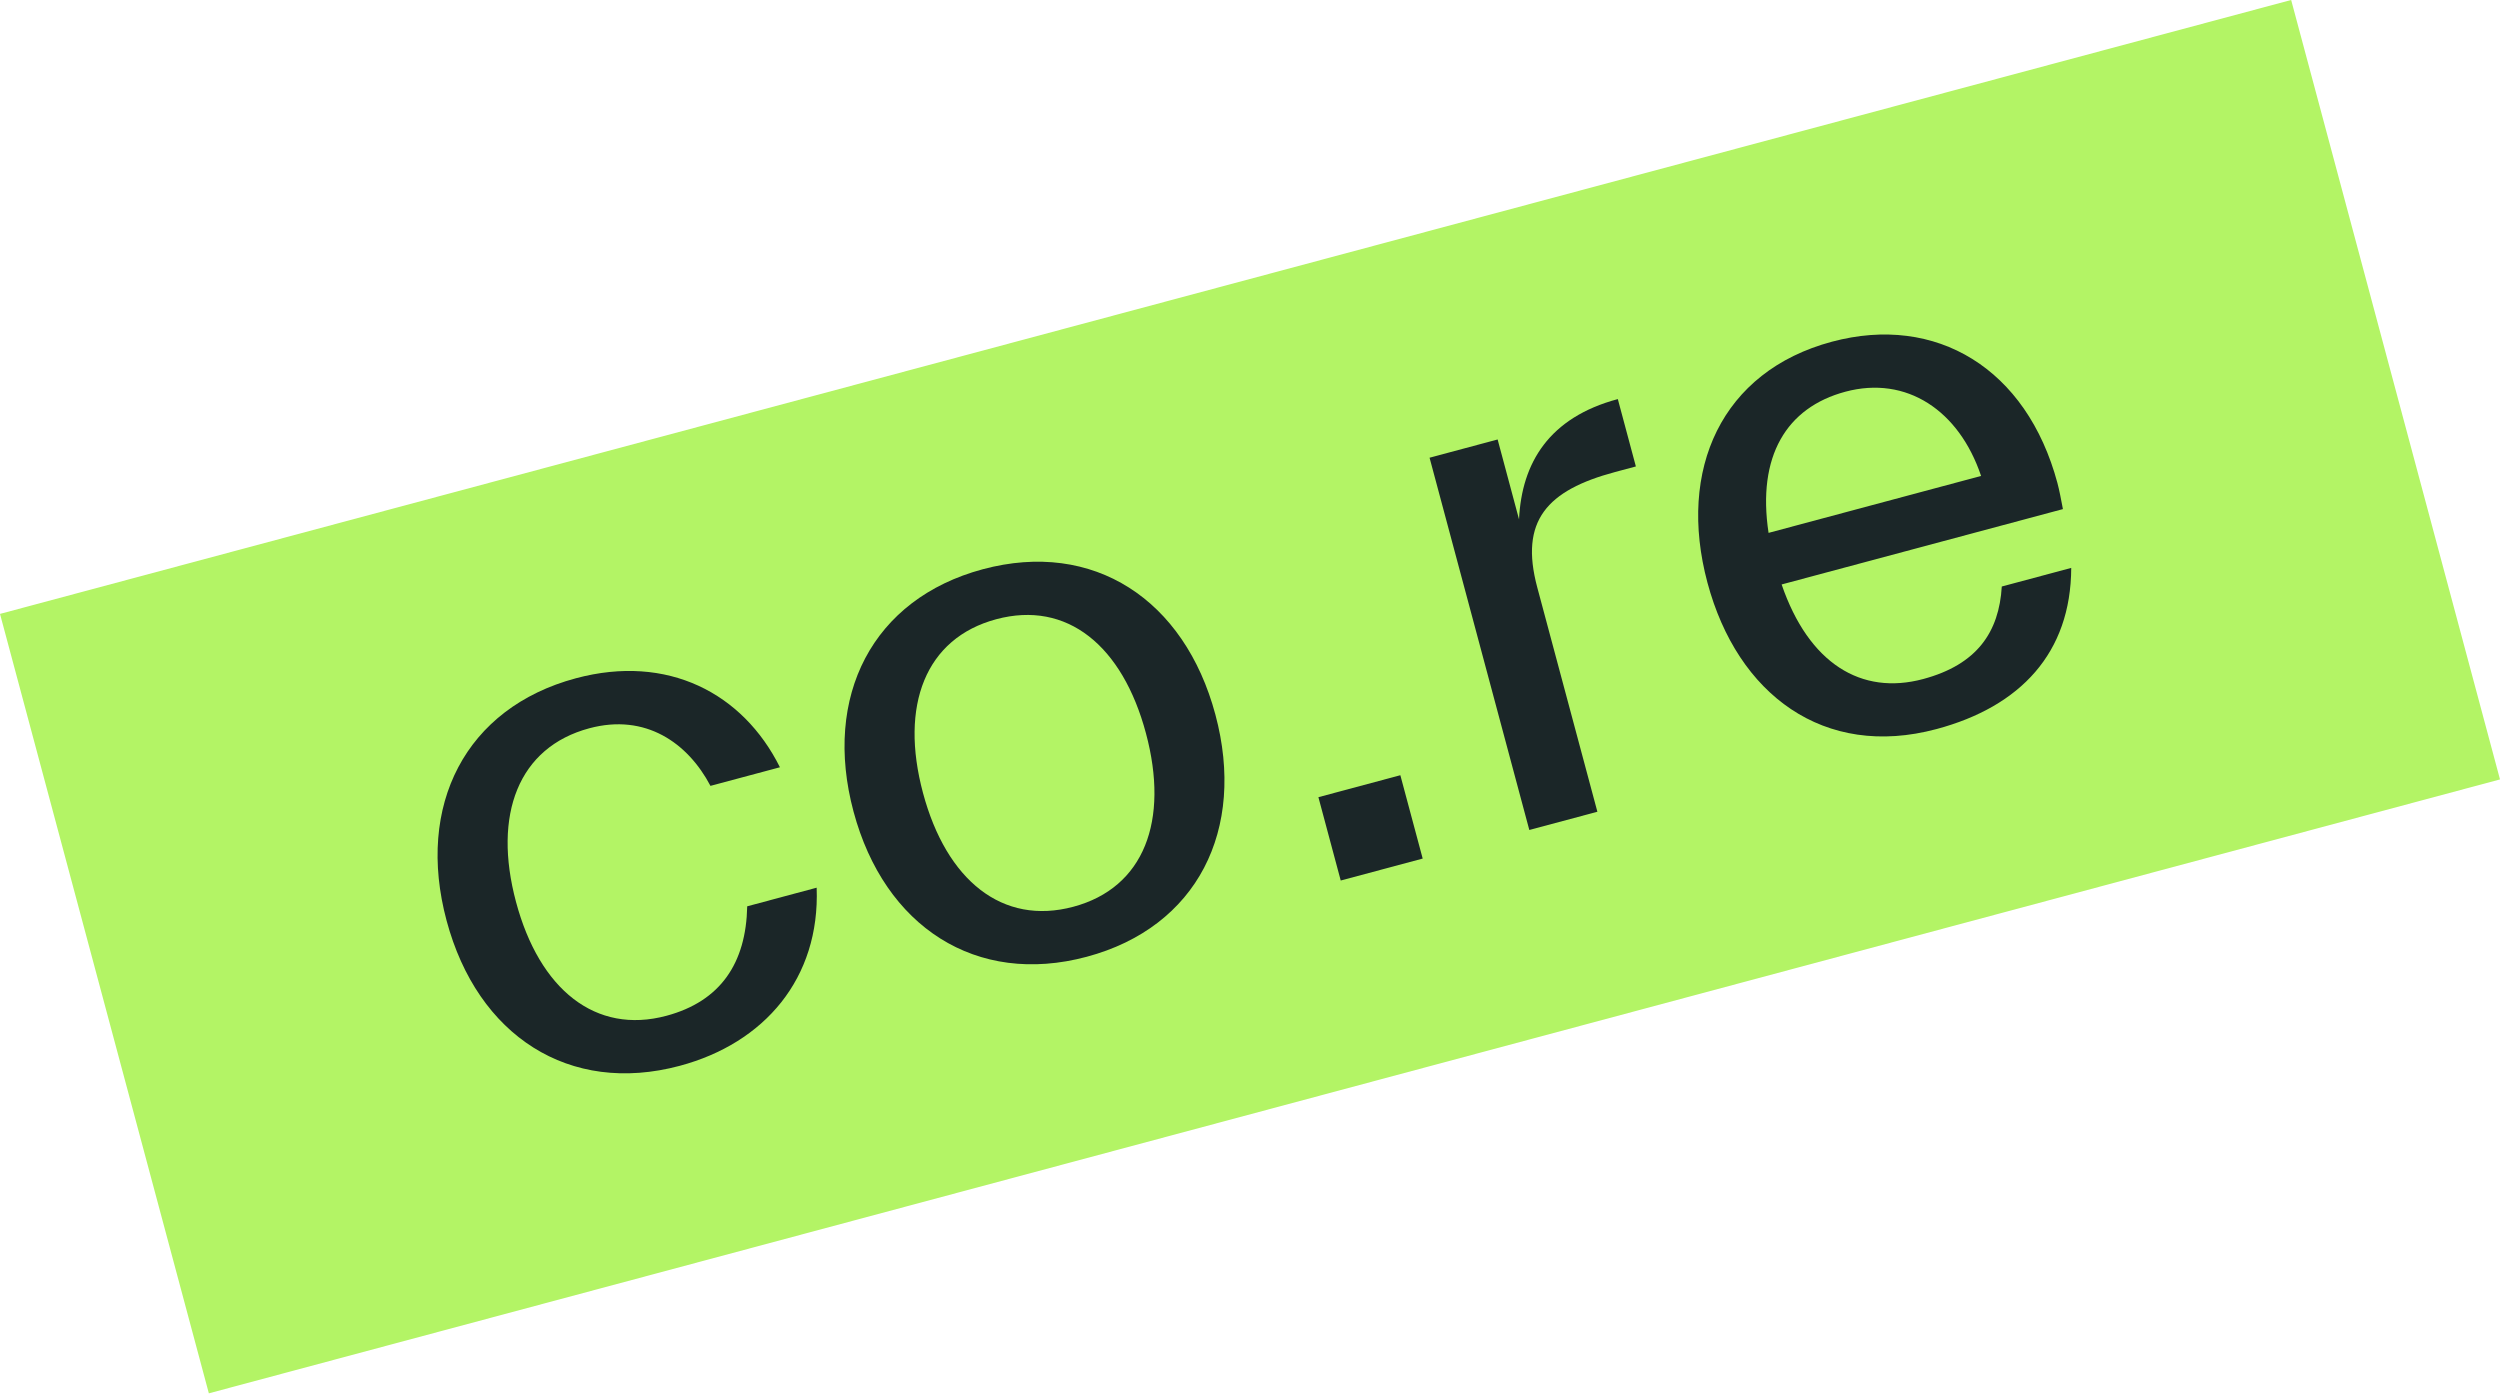
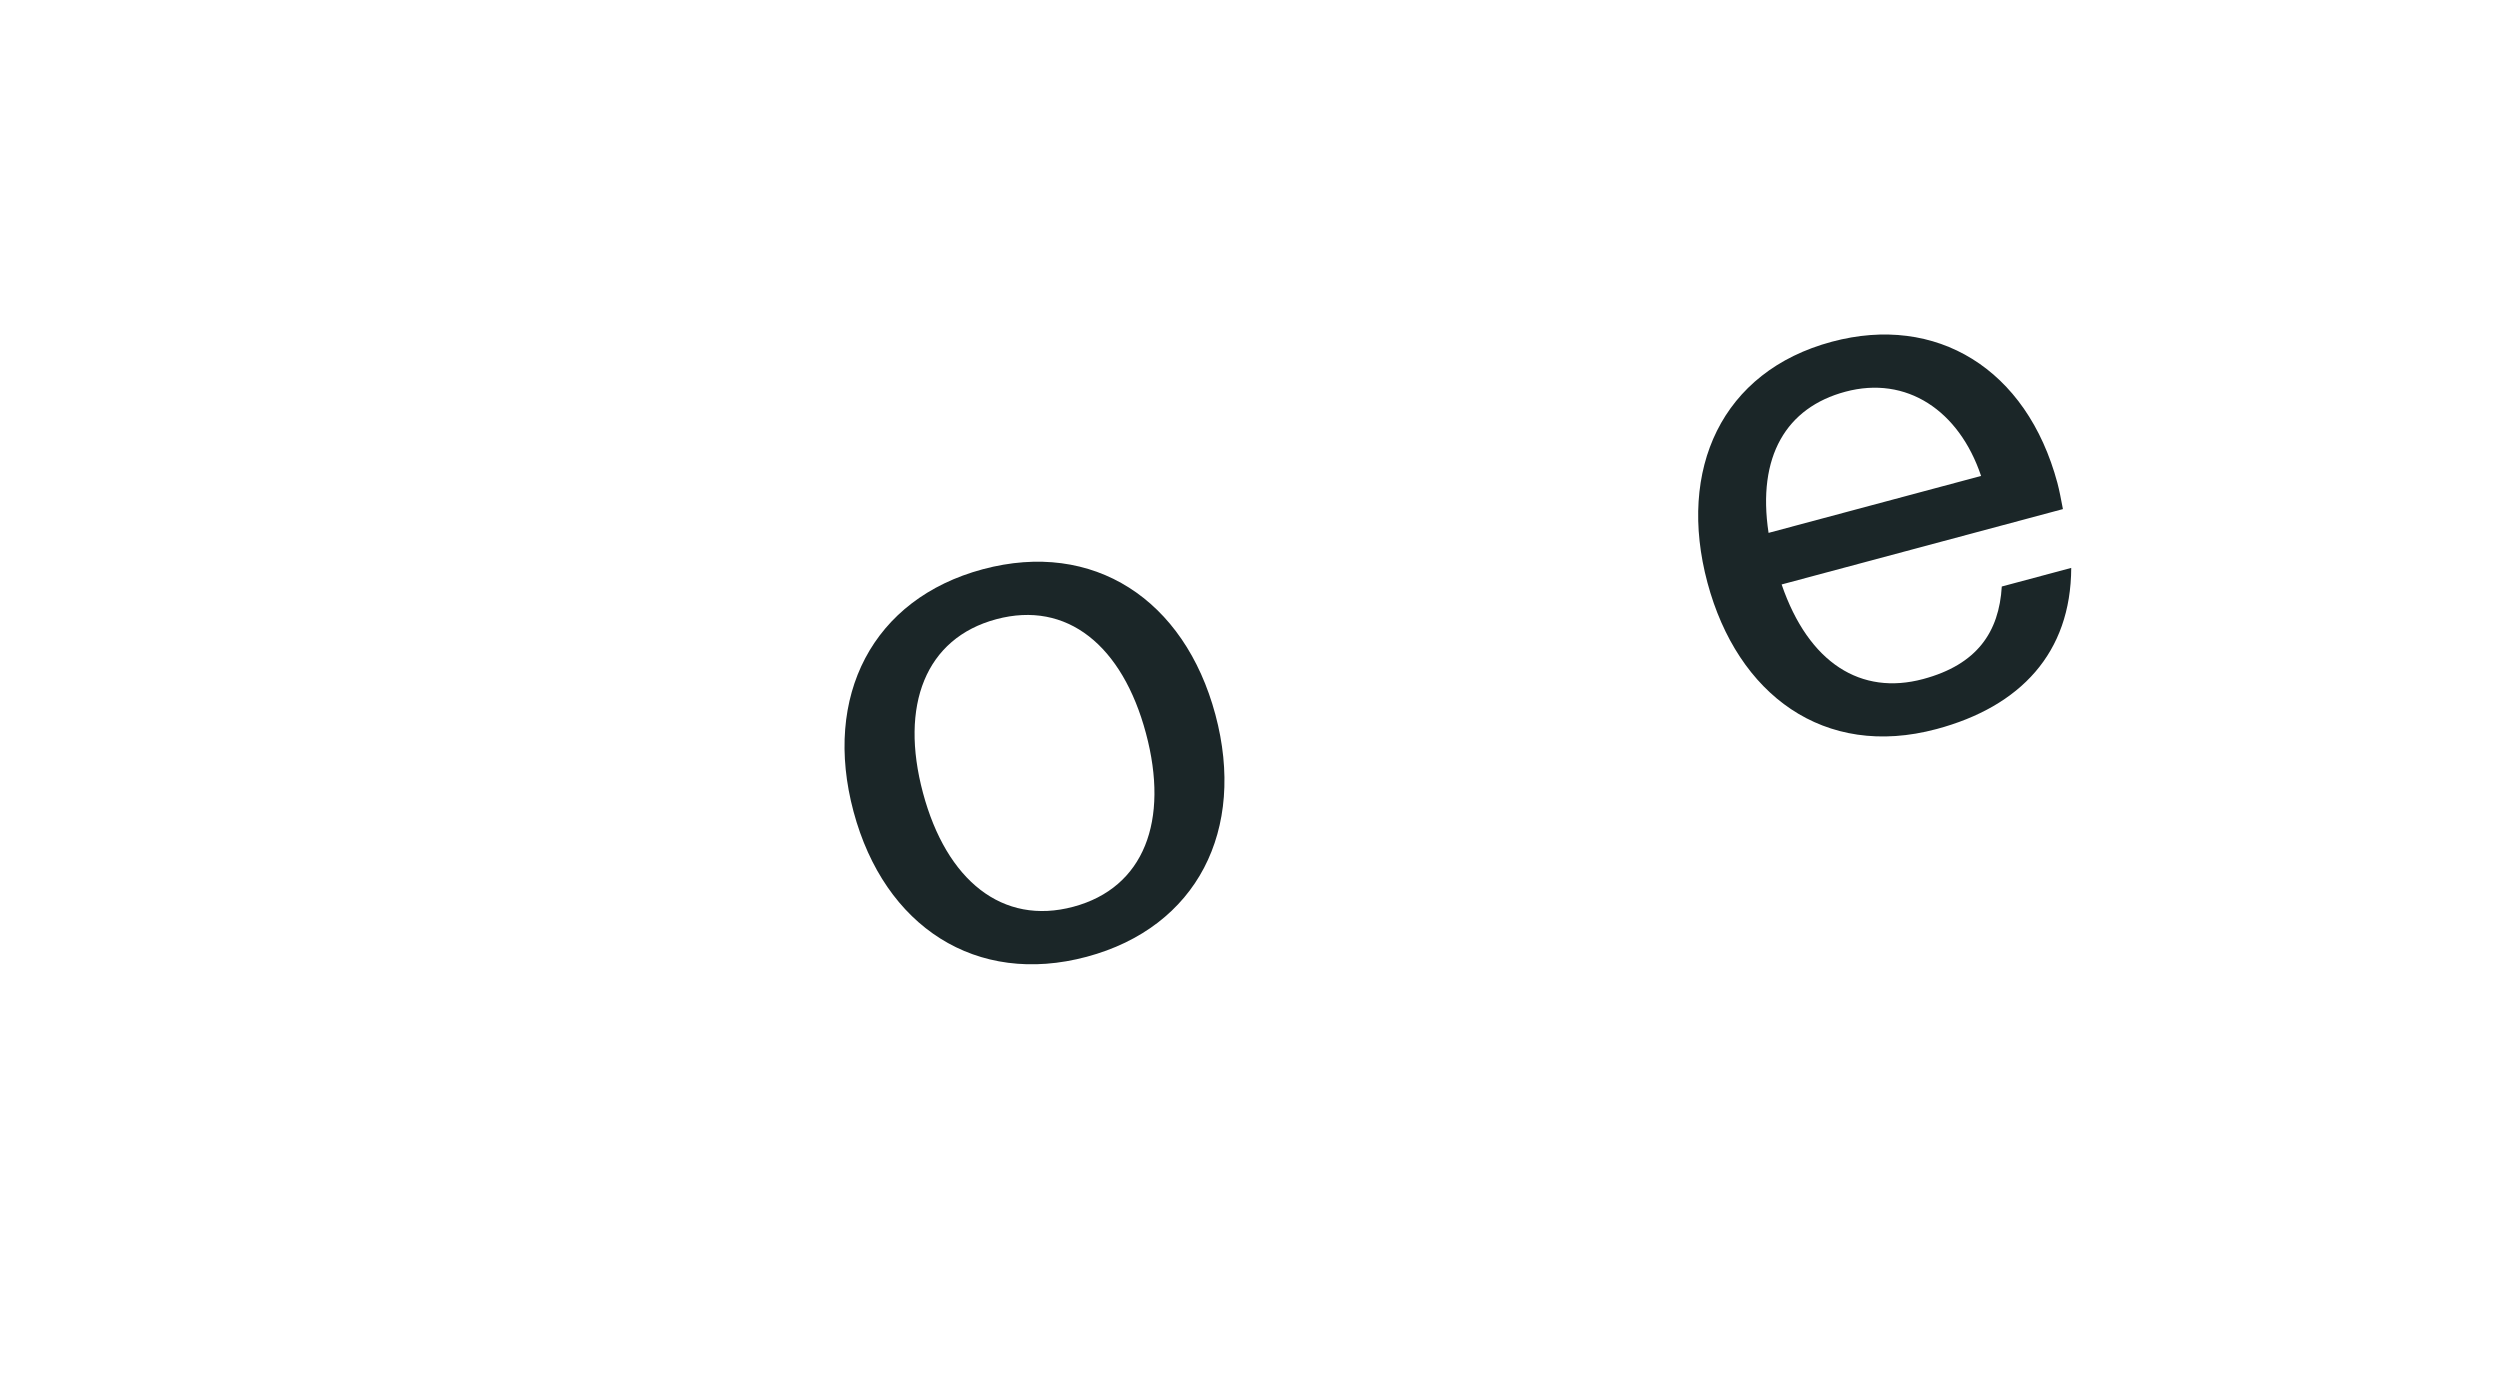
<svg xmlns="http://www.w3.org/2000/svg" width="172" height="96" viewBox="0 0 172 96" fill="none">
  <g id="Group 2757">
-     <rect id="Rectangle 1783" y="42.236" width="163.192" height="55.517" transform="rotate(-15 0 42.236)" fill="#B3F465" />
    <g id="co.re">
-       <path d="M46.769 73.328C39.171 75.363 32.85 71.27 30.725 63.338C28.599 55.406 32.026 48.7 39.624 46.664C45.931 44.974 51.113 47.683 53.659 52.788L48.88 54.068C47.319 51.107 44.416 49.067 40.546 50.105C35.672 51.41 33.89 56.036 35.503 62.057C37.116 68.078 40.973 71.193 45.847 69.887C49.574 68.888 51.33 66.267 51.408 62.354L56.186 61.073C56.423 67.309 52.598 71.766 46.769 73.328Z" fill="#1B2628" />
      <path d="M74.767 65.826C67.169 67.861 60.849 63.768 58.723 55.836C56.598 47.903 60.025 41.198 67.623 39.162C75.22 37.126 81.493 41.233 83.619 49.165C85.744 57.097 82.365 63.79 74.767 65.826ZM73.845 62.385C78.719 61.079 80.454 56.466 78.84 50.445C77.227 44.424 73.418 41.296 68.544 42.602C63.67 43.908 61.888 48.534 63.502 54.555C65.115 60.576 68.971 63.691 73.845 62.385Z" fill="#1B2628" />
-       <path d="M97.881 59.069L92.242 60.58L90.706 54.846L96.344 53.335L97.881 59.069Z" fill="#1B2628" />
-       <path d="M103.037 30.236L104.509 35.731C104.696 31.84 106.576 28.724 111.306 27.457L112.548 32.092L111.115 32.476C106.432 33.731 104.535 35.827 105.764 40.414L109.9 55.848L105.217 57.103L98.354 31.491L103.037 30.236Z" fill="#1B2628" />
      <path d="M141.551 33.232C141.679 33.71 141.81 34.392 141.929 35.026L122.576 40.211C124.444 45.652 128.057 47.859 132.31 46.719C136.037 45.721 137.535 43.476 137.723 40.352L142.501 39.072C142.479 44.916 139.014 48.611 133.232 50.16C125.491 52.234 119.536 47.786 117.474 40.093C115.387 32.304 118.442 25.545 126.039 23.509C133.207 21.589 139.438 25.348 141.551 33.232ZM126.961 26.95C122.9 28.038 120.88 31.396 121.677 36.662L136.299 32.745C134.783 28.234 131.166 25.823 126.961 26.95Z" fill="#1B2628" />
    </g>
  </g>
</svg>